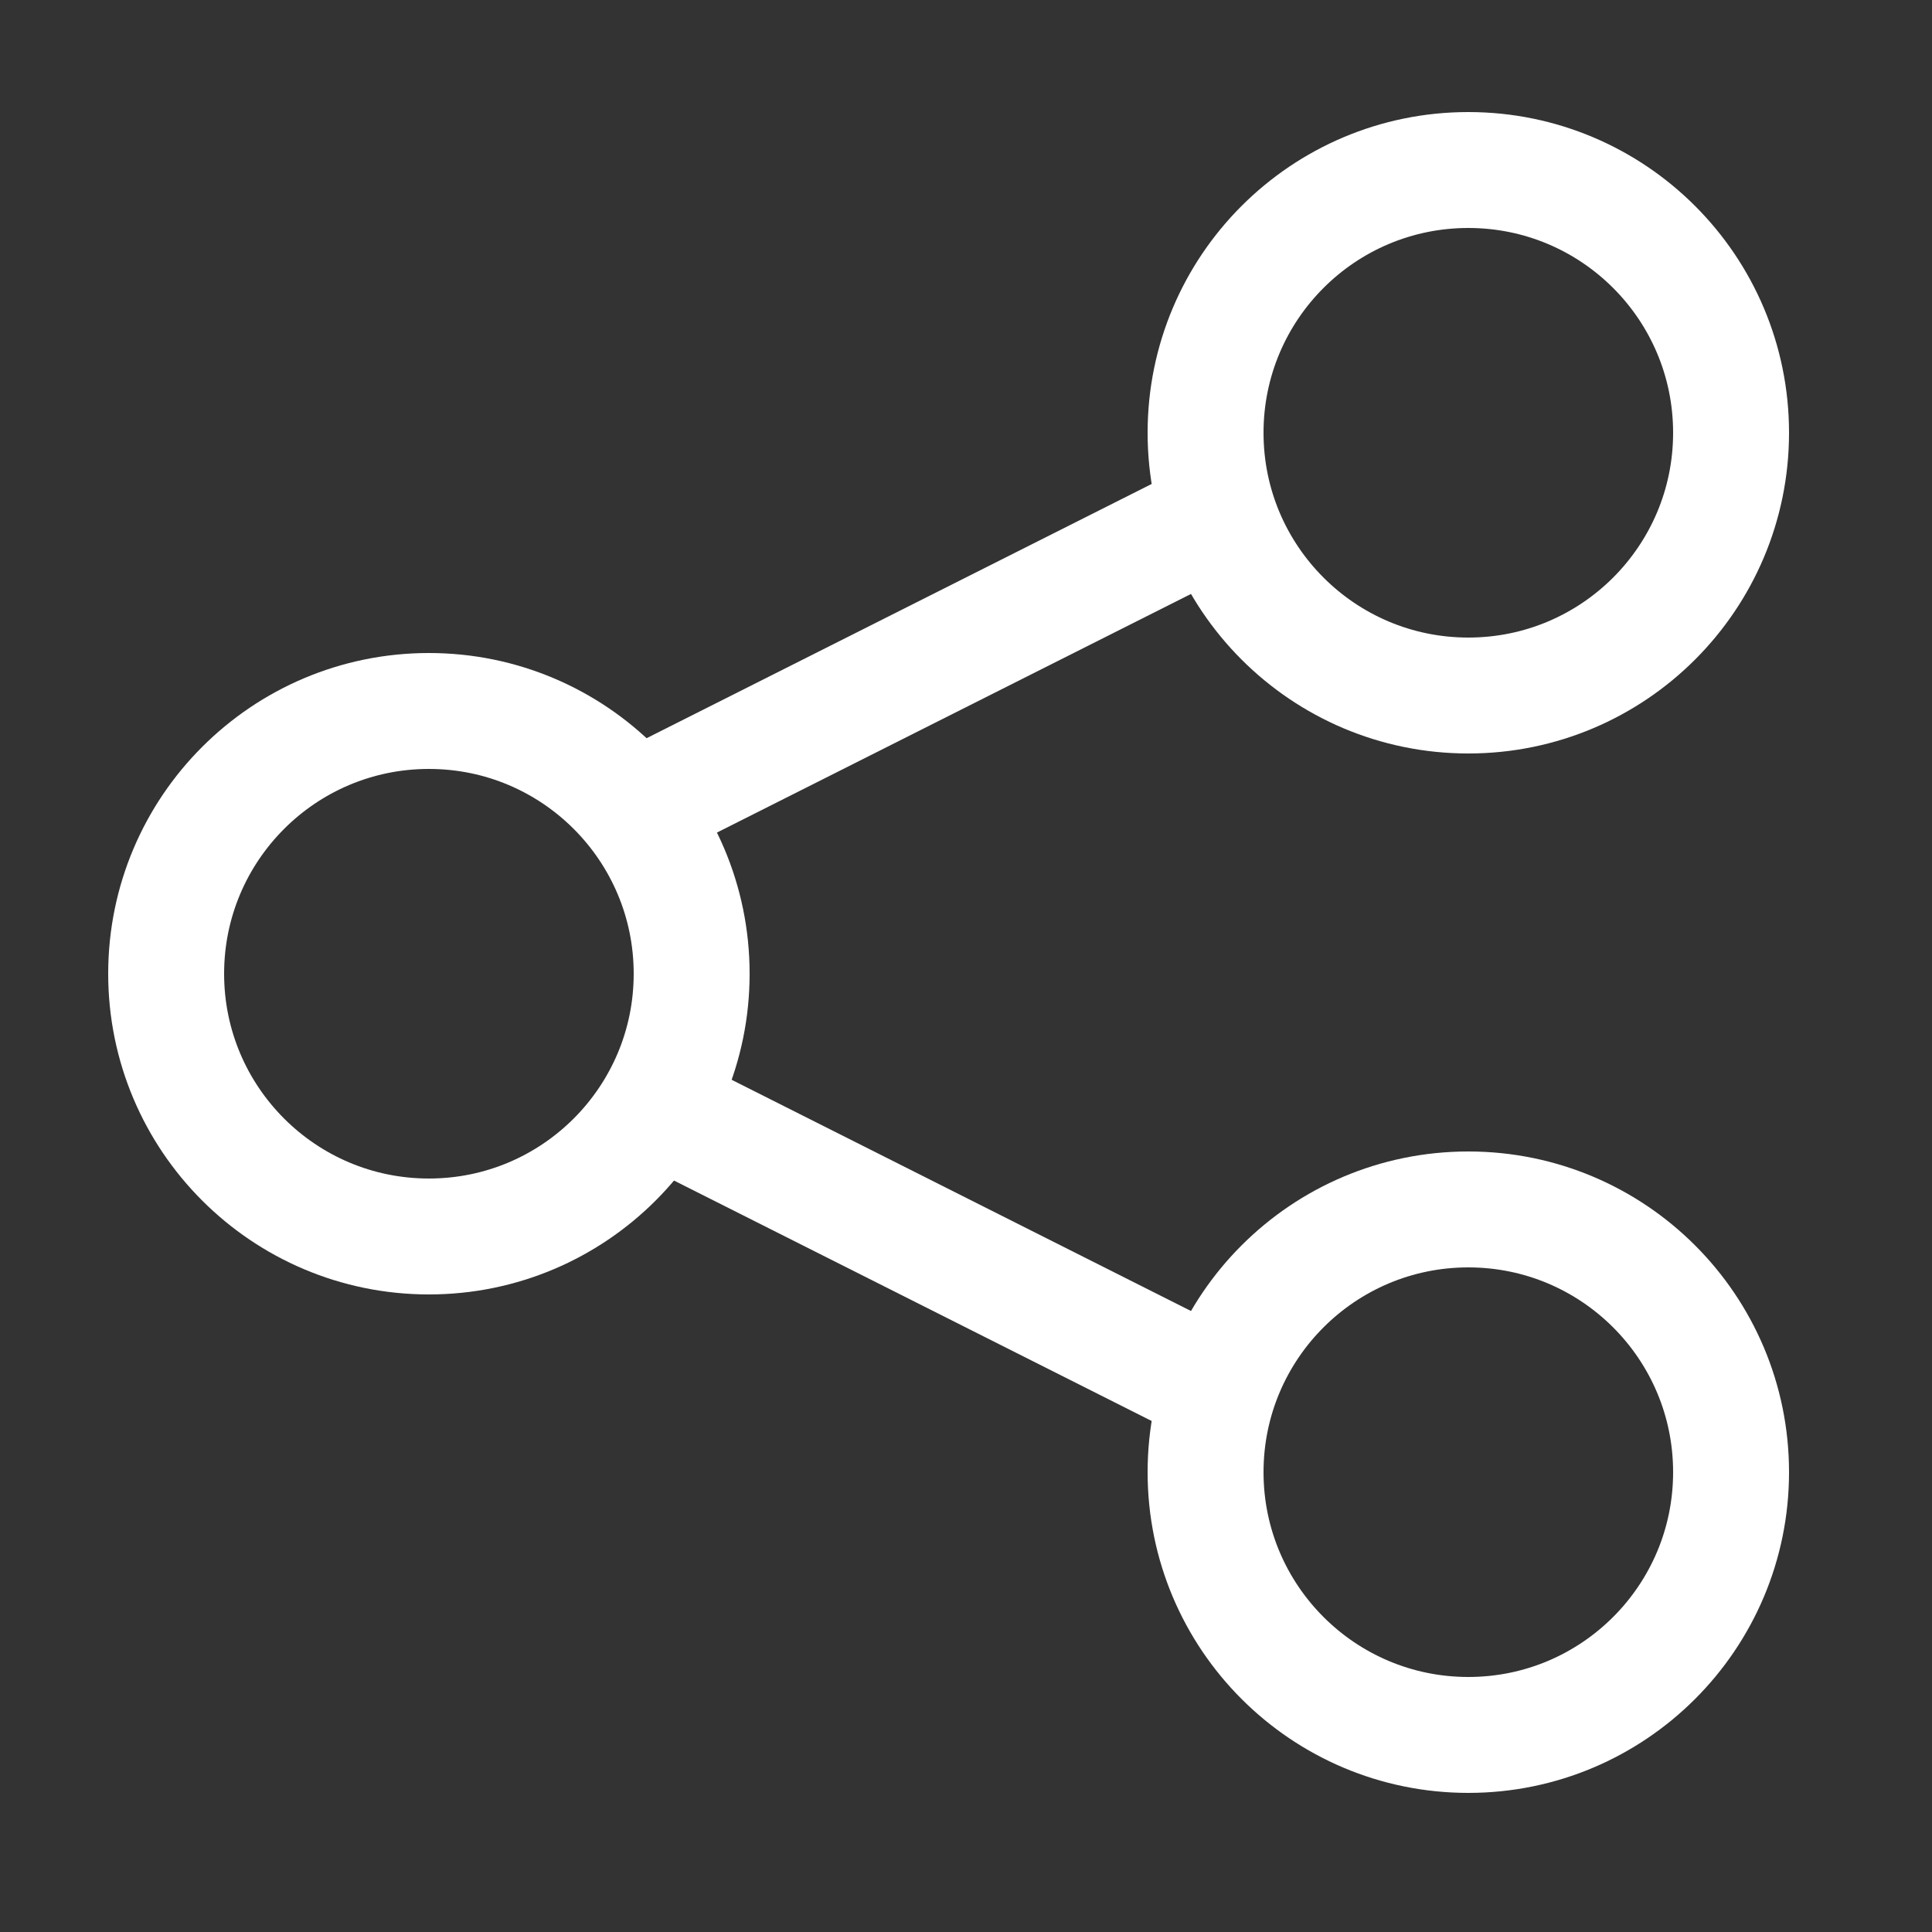
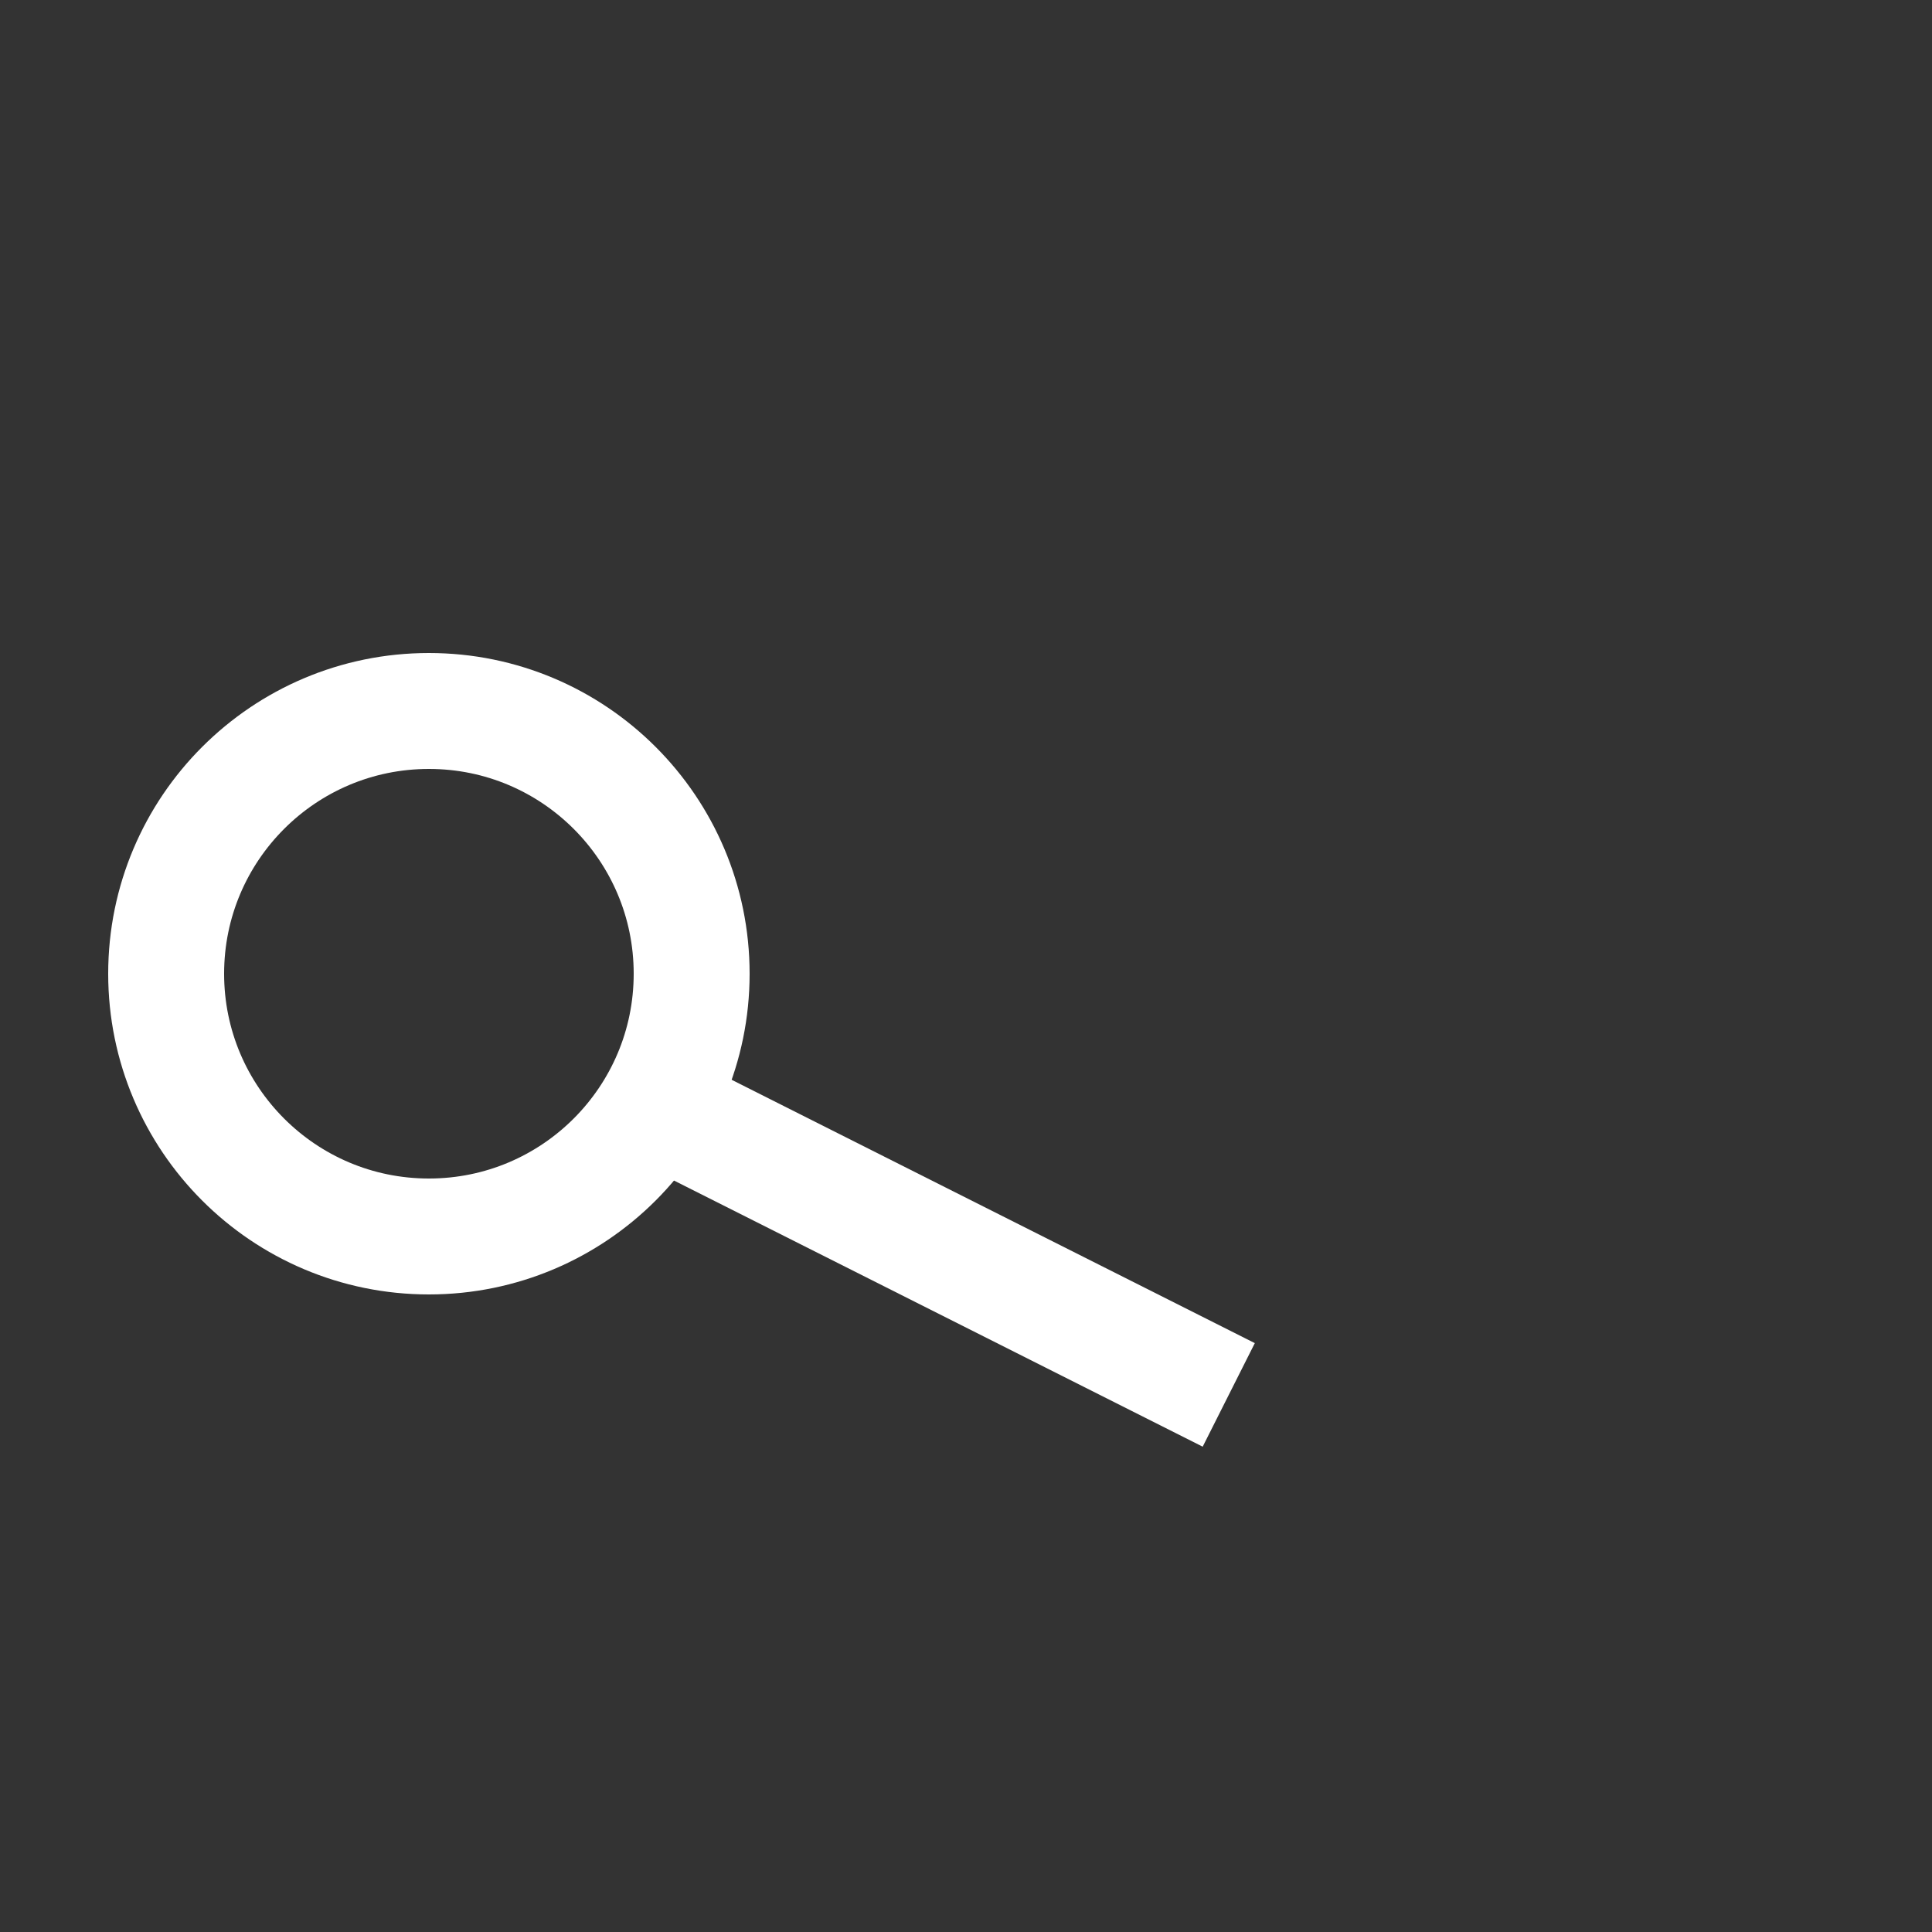
<svg xmlns="http://www.w3.org/2000/svg" version="1.1" id="Ebene_1" x="0px" y="0px" viewBox="0 0 50 50" style="enable-background:new 0 0 50 50;" xml:space="preserve">
  <rect x="0" y="0" width="50" height="50" fill="#333333" stroke="none" />
  <style type="text/css">
	.st0{fill:none;stroke:#FFFFFF;stroke-width:3;}
</style>
  <g id="Gruppe_90" transform="translate(1.5 1.5)">
-     <line id="Linie_24" class="st0" x1="30.3" y1="11.7" x2="15.4" y2="19.2" />
    <line id="Linie_25" class="st0" x1="30.3" y1="34.6" x2="15.4" y2="27.1" />
    <ellipse id="Ellipse_20" class="st0" cx="9.6" cy="23.7" rx="6.8" ry="6.8" />
-     <ellipse id="Ellipse_21" class="st0" cx="36.5" cy="9.7" rx="6.8" ry="6.8" />
-     <ellipse id="Ellipse_22" class="st0" cx="36.5" cy="36.6" rx="6.8" ry="6.8" />
  </g>
</svg>